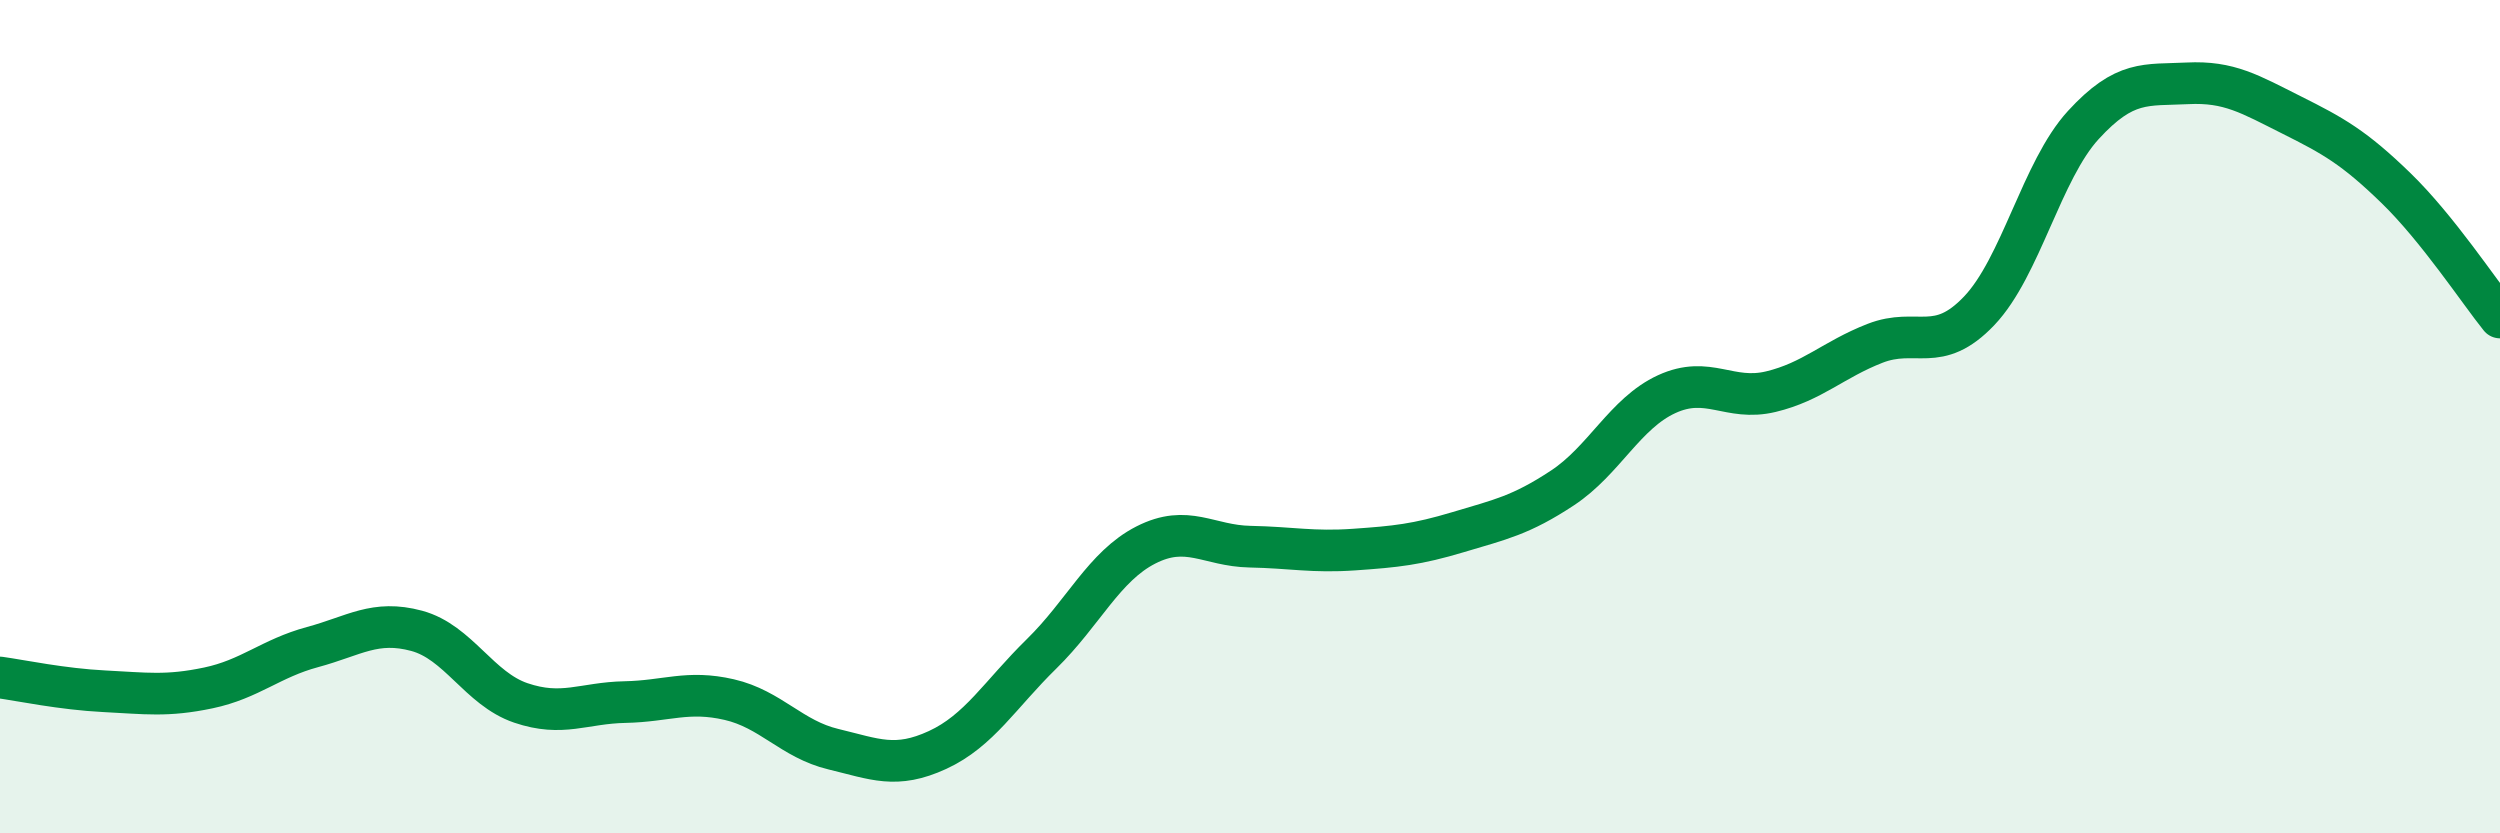
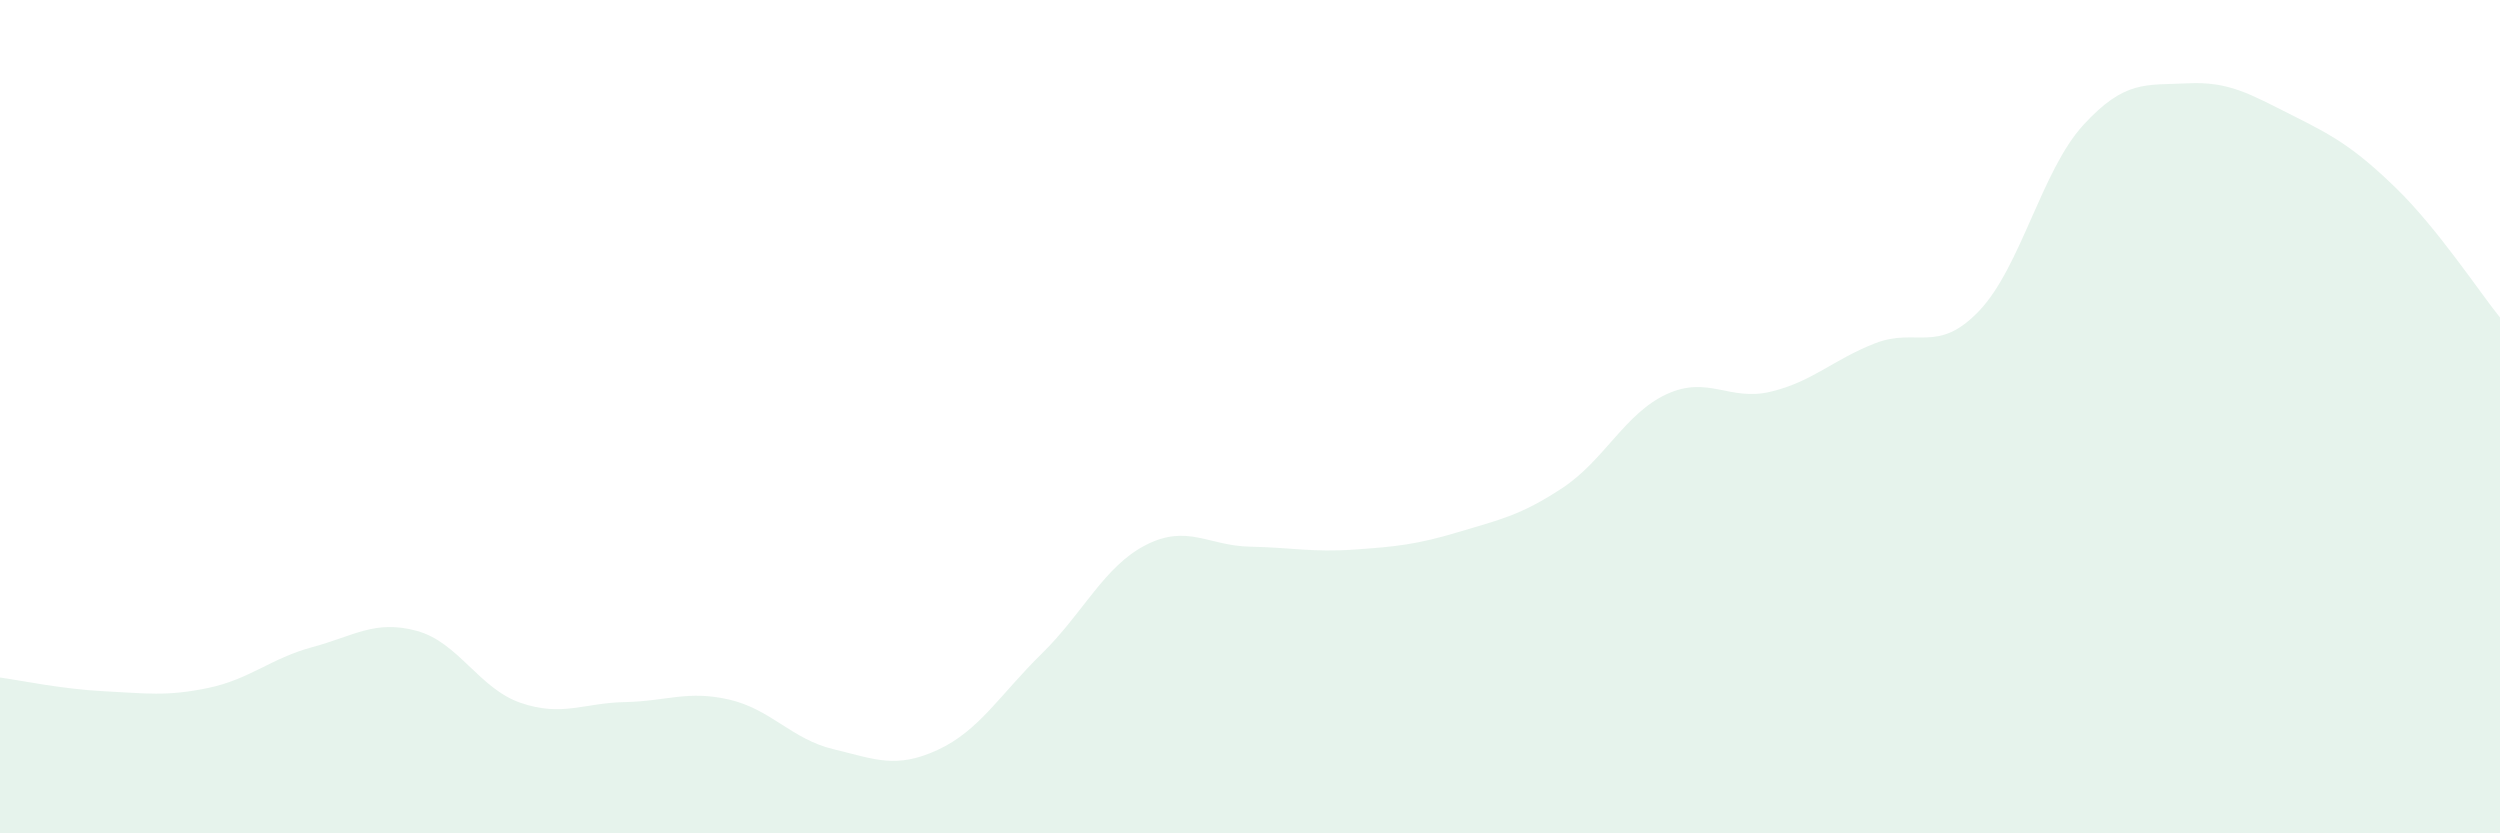
<svg xmlns="http://www.w3.org/2000/svg" width="60" height="20" viewBox="0 0 60 20">
  <path d="M 0,16.26 C 0.5,16.33 1.5,16.54 2.5,16.59 C 3.5,16.64 4,16.72 5,16.51 C 6,16.3 6.5,15.8 7.5,15.53 C 8.5,15.26 9,14.87 10,15.14 C 11,15.41 11.5,16.53 12.5,16.87 C 13.5,17.21 14,16.87 15,16.85 C 16,16.83 16.5,16.56 17.5,16.79 C 18.5,17.02 19,17.74 20,17.98 C 21,18.22 21.5,18.46 22.5,18 C 23.5,17.54 24,16.67 25,15.69 C 26,14.71 26.5,13.59 27.5,13.08 C 28.5,12.57 29,13.1 30,13.12 C 31,13.14 31.5,13.26 32.5,13.19 C 33.5,13.12 34,13.07 35,12.77 C 36,12.47 36.5,12.37 37.5,11.71 C 38.5,11.05 39,9.92 40,9.46 C 41,9 41.5,9.64 42.5,9.4 C 43.5,9.16 44,8.63 45,8.24 C 46,7.85 46.5,8.51 47.5,7.46 C 48.5,6.41 49,4.09 50,3 C 51,1.91 51.5,2.05 52.5,2 C 53.5,1.95 54,2.26 55,2.76 C 56,3.26 56.5,3.54 57.5,4.51 C 58.5,5.48 59.5,7 60,7.62L60 20L0 20Z" fill="#008740" opacity="0.1" stroke-linecap="round" stroke-linejoin="round" />
-   <path d="M 0,16.26 C 0.5,16.33 1.5,16.54 2.5,16.59 C 3.5,16.64 4,16.72 5,16.51 C 6,16.3 6.5,15.8 7.5,15.53 C 8.5,15.26 9,14.87 10,15.14 C 11,15.41 11.5,16.53 12.5,16.87 C 13.5,17.21 14,16.87 15,16.85 C 16,16.83 16.5,16.56 17.5,16.79 C 18.5,17.02 19,17.74 20,17.98 C 21,18.22 21.5,18.46 22.5,18 C 23.5,17.54 24,16.67 25,15.69 C 26,14.71 26.5,13.59 27.5,13.08 C 28.5,12.57 29,13.1 30,13.12 C 31,13.14 31.5,13.26 32.5,13.19 C 33.5,13.12 34,13.07 35,12.77 C 36,12.47 36.5,12.37 37.5,11.71 C 38.5,11.05 39,9.92 40,9.46 C 41,9 41.5,9.64 42.5,9.4 C 43.5,9.16 44,8.63 45,8.24 C 46,7.85 46.5,8.51 47.5,7.46 C 48.5,6.41 49,4.09 50,3 C 51,1.91 51.5,2.05 52.5,2 C 53.5,1.95 54,2.26 55,2.76 C 56,3.26 56.5,3.54 57.5,4.51 C 58.5,5.48 59.5,7 60,7.62" stroke="#008740" stroke-width="1" fill="none" stroke-linecap="round" stroke-linejoin="round" />
</svg>